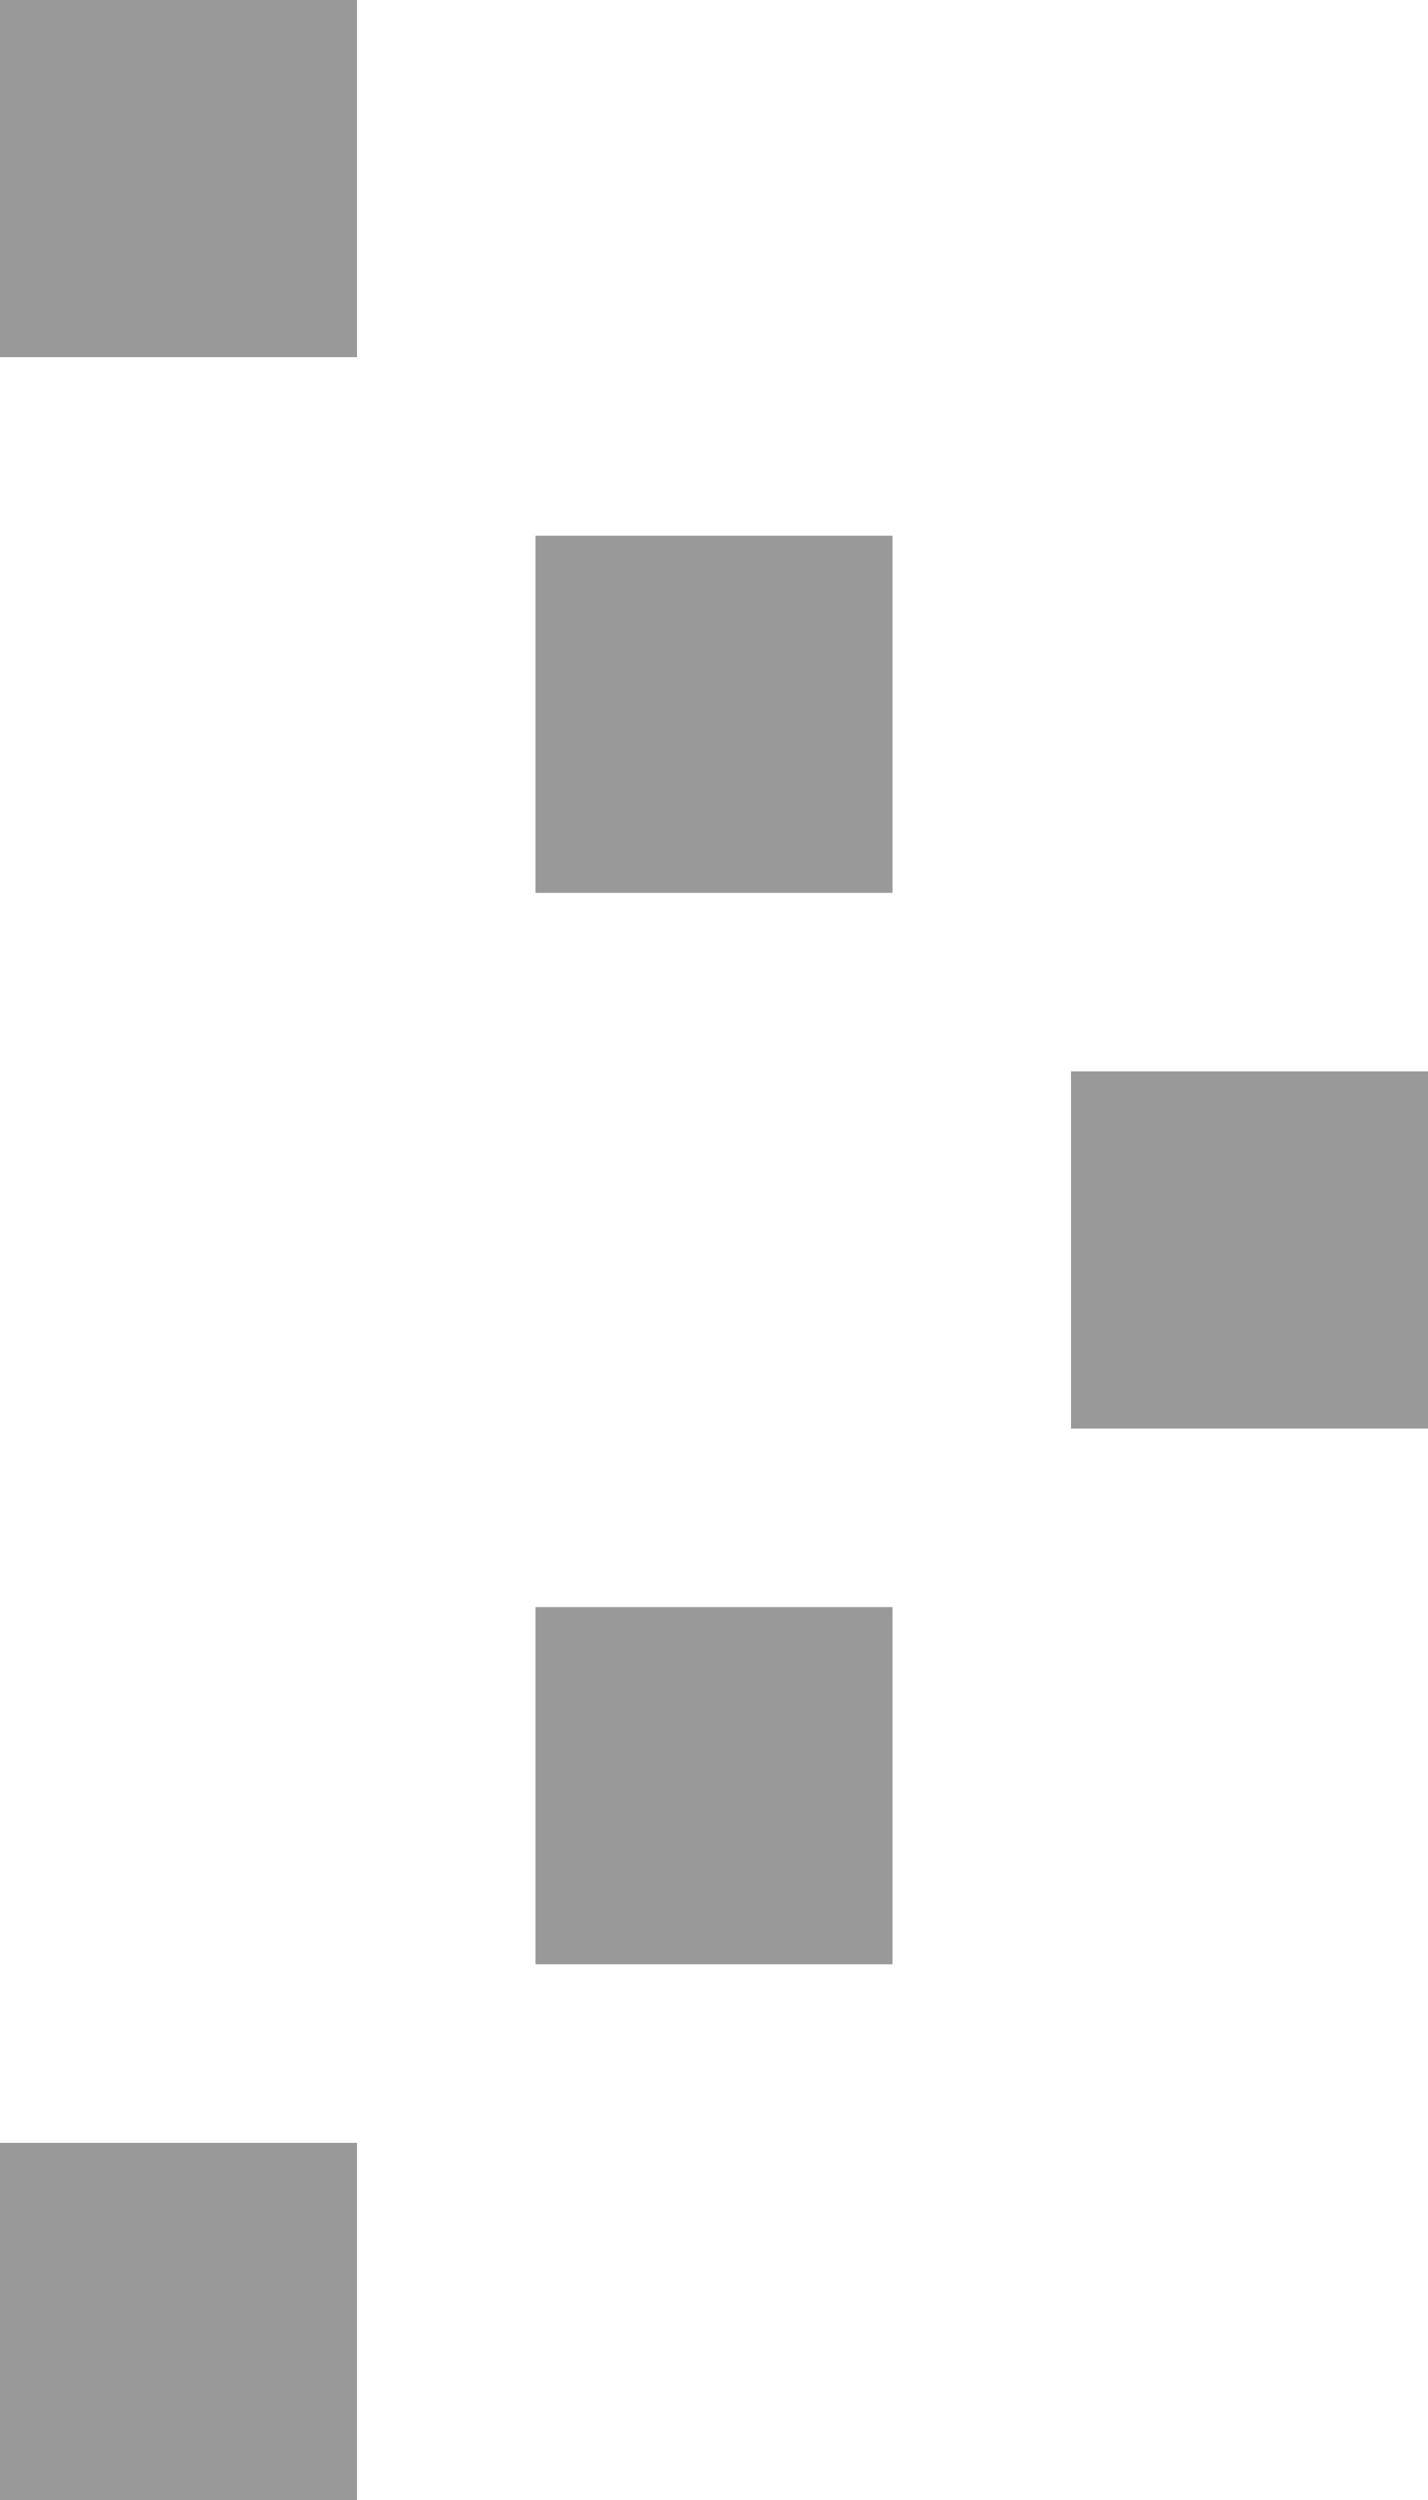
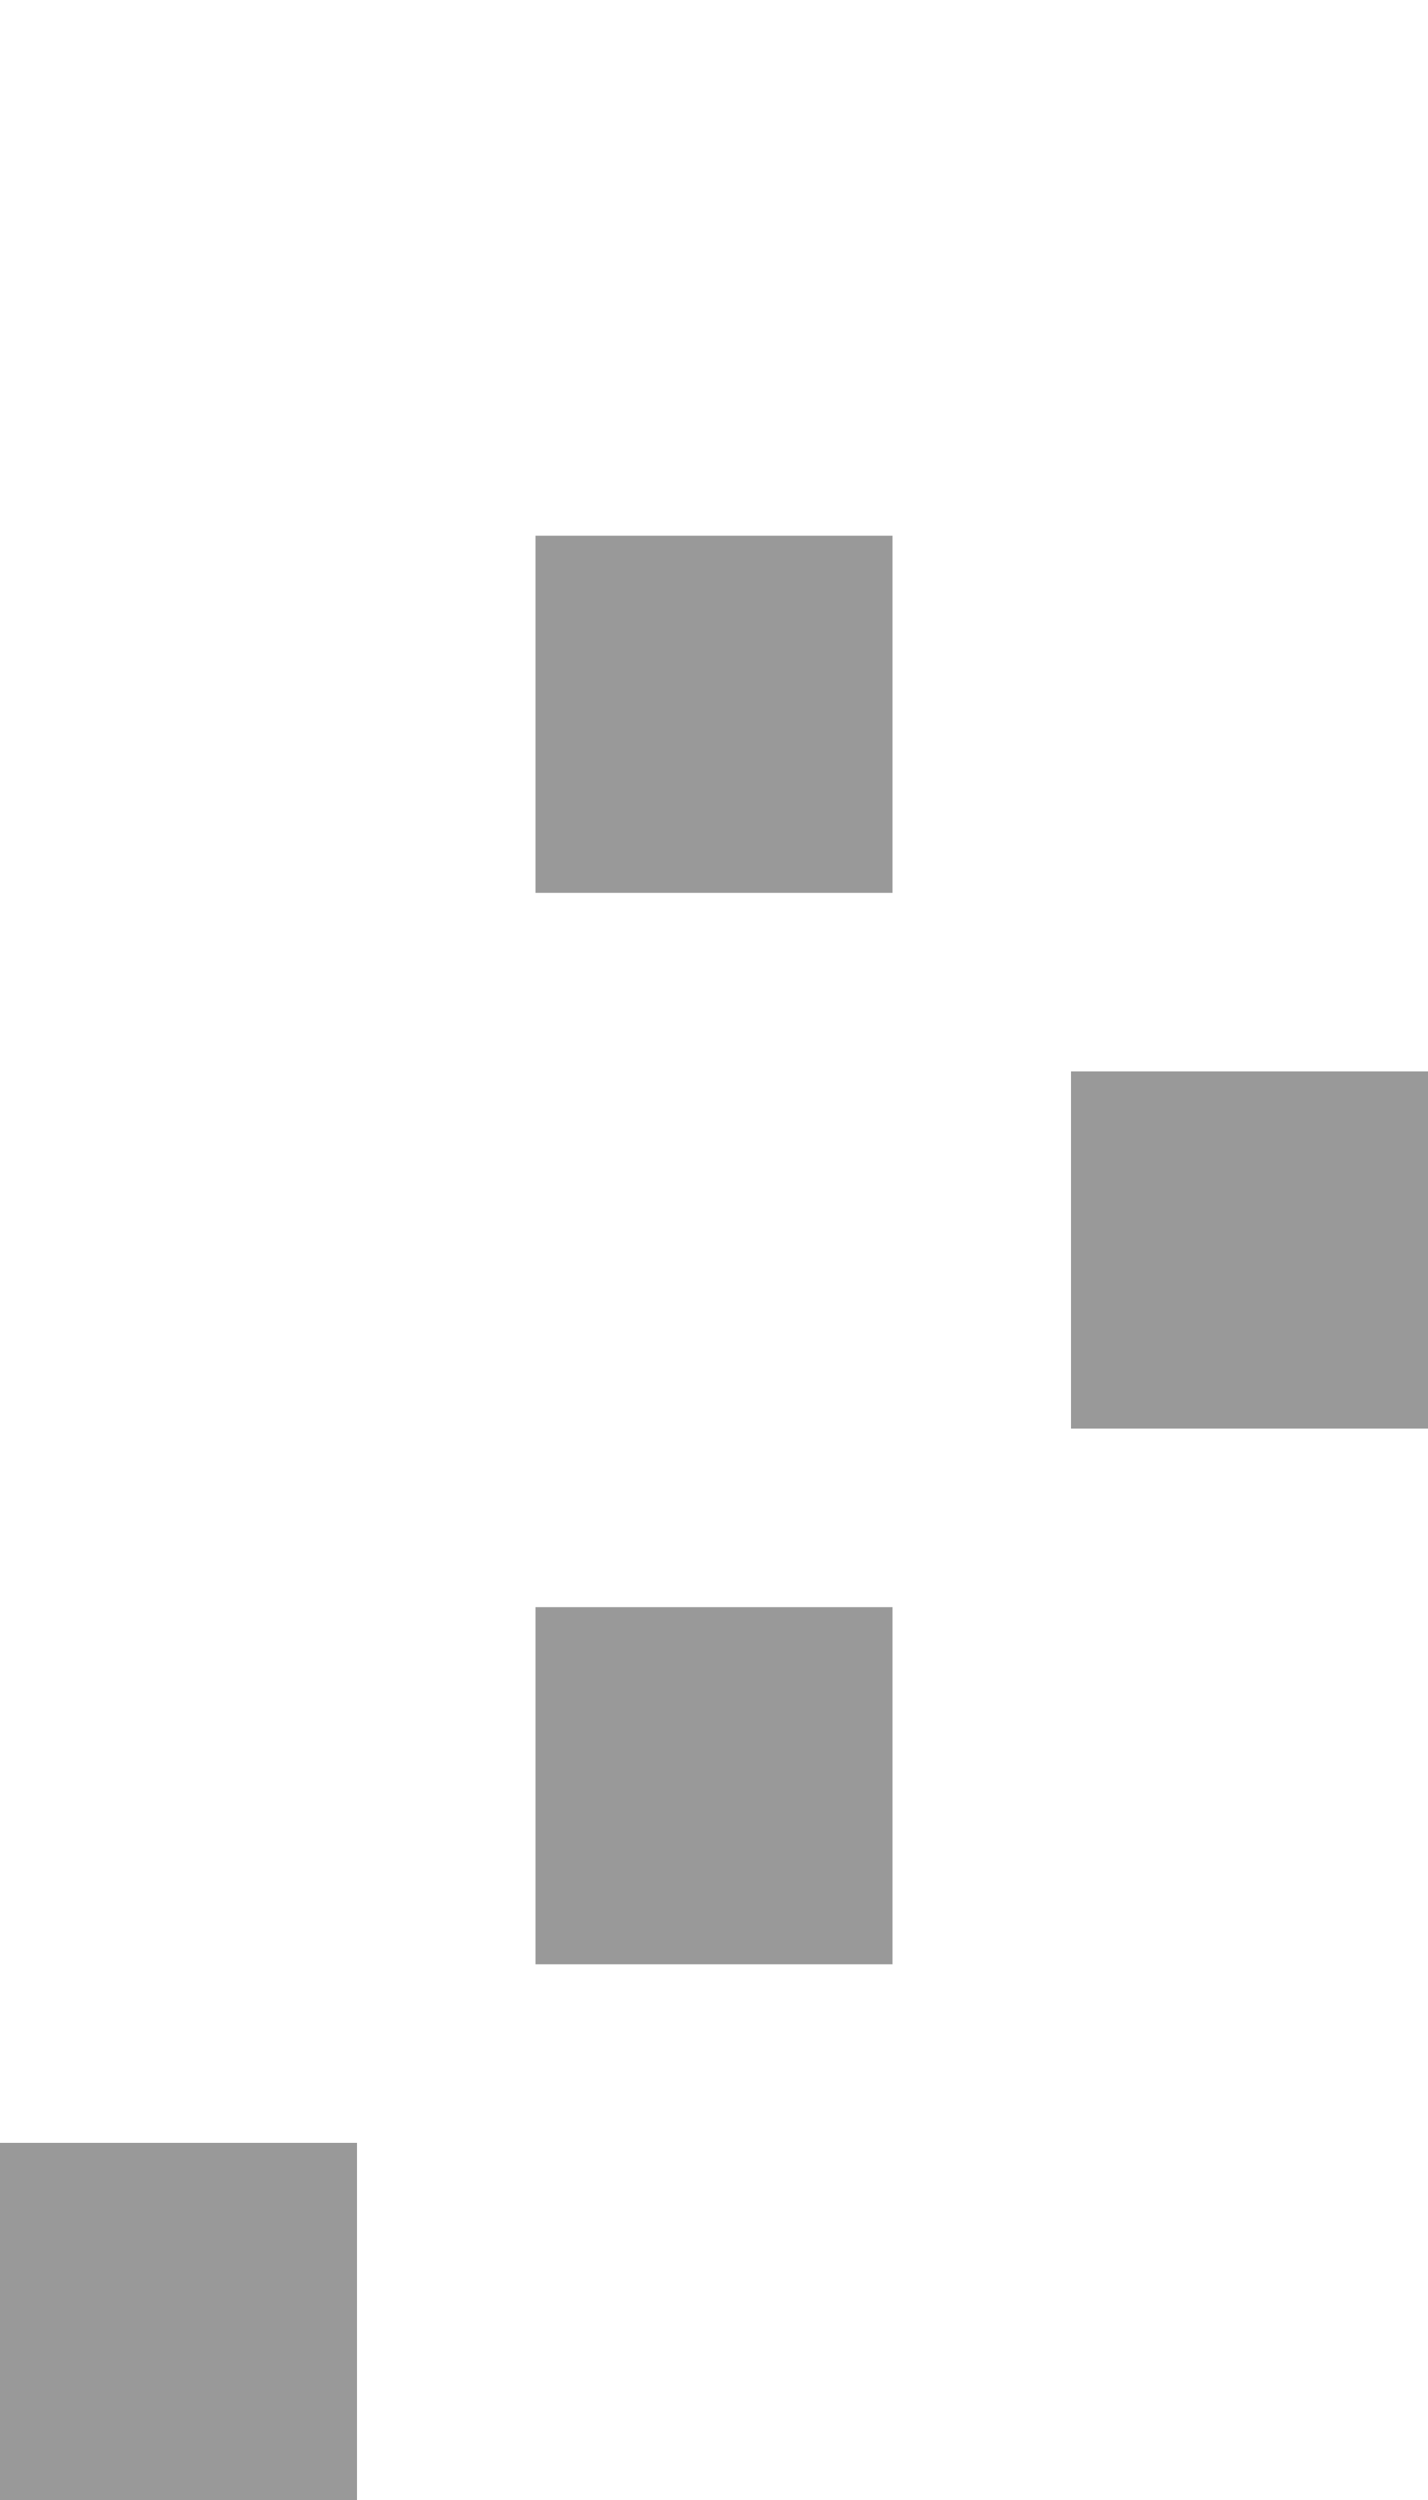
<svg xmlns="http://www.w3.org/2000/svg" width="8" height="14" viewBox="0 0 8 14">
  <defs>
    <style>
      .cls-1 {
        fill: #999;
        fill-rule: evenodd;
      }
    </style>
  </defs>
-   <path id="kehfincimg2" class="cls-1" d="M1726.31,3631.56h2v2h-2v-2Zm0,12h2v2h-2v-2Zm3-9h2v2h-2v-2Zm0,6h2v2h-2v-2Zm3-3h2v2h-2v-2Z" transform="translate(-1726.31 -3631.56)" />
+   <path id="kehfincimg2" class="cls-1" d="M1726.31,3631.56v2h-2v-2Zm0,12h2v2h-2v-2Zm3-9h2v2h-2v-2Zm0,6h2v2h-2v-2Zm3-3h2v2h-2v-2Z" transform="translate(-1726.31 -3631.56)" />
</svg>